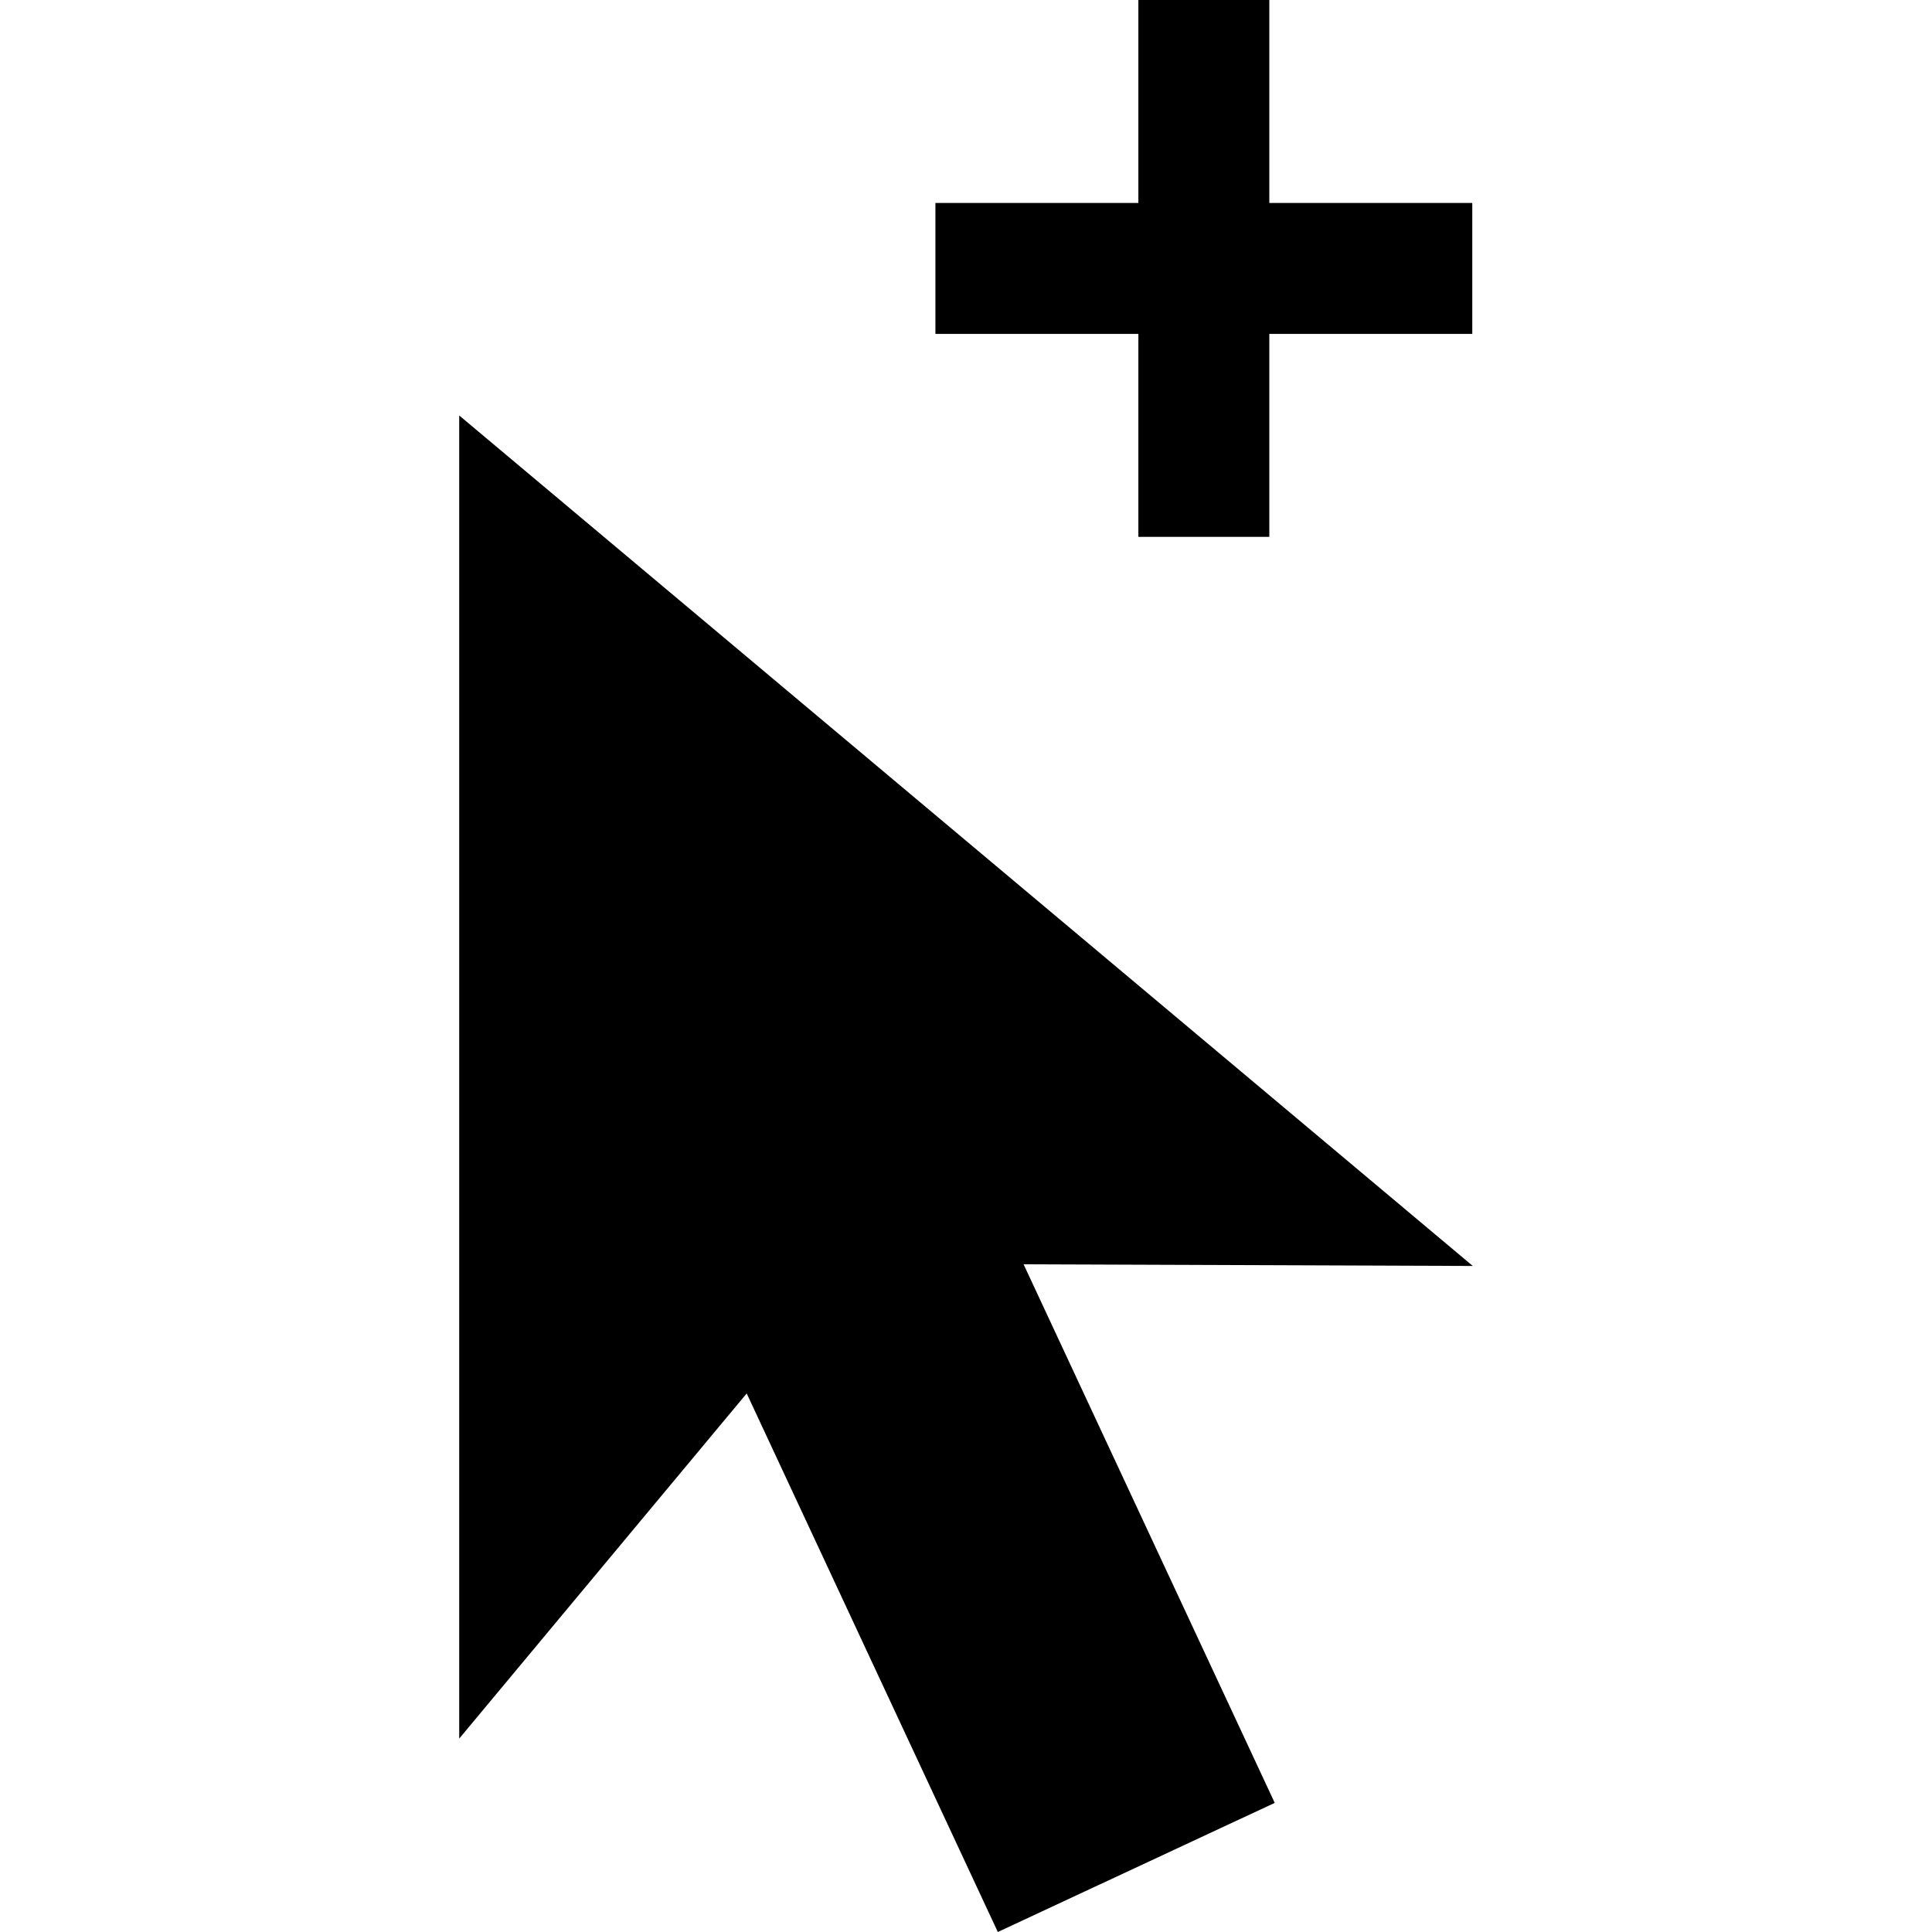
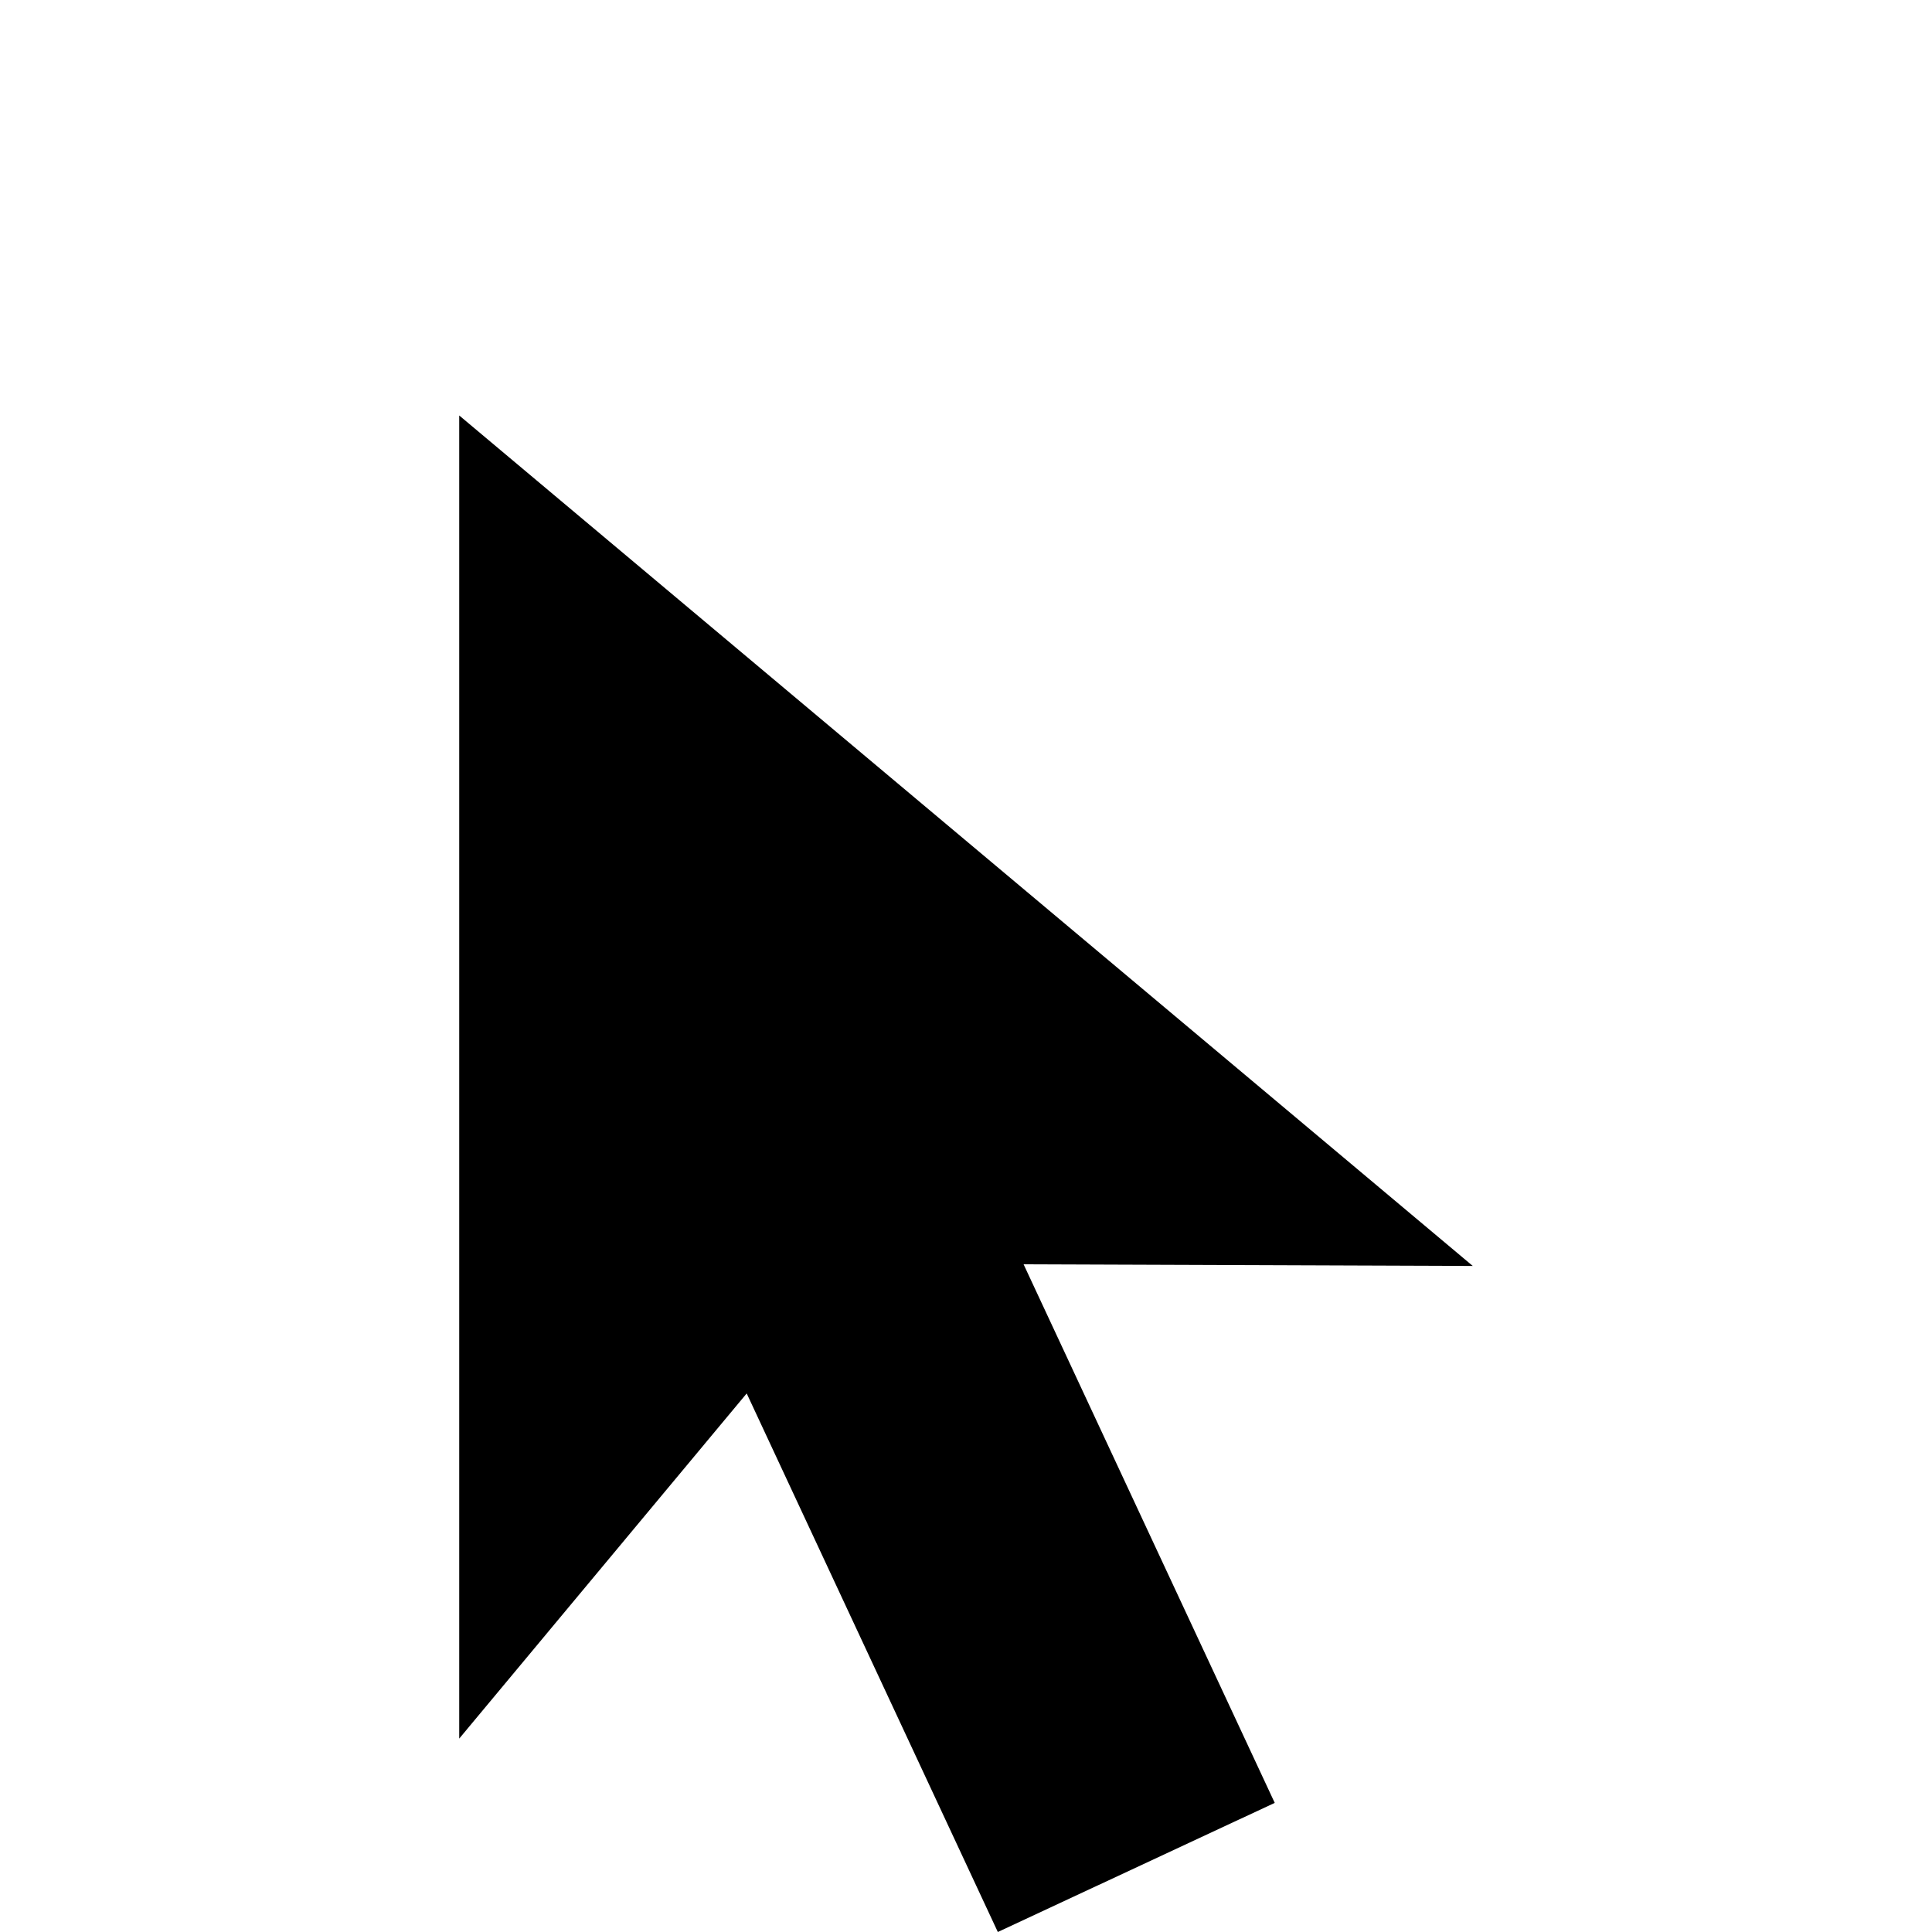
<svg xmlns="http://www.w3.org/2000/svg" fill="#000000" height="800px" width="800px" version="1.1" id="Layer_1" viewBox="0 0 442.641 442.641" xml:space="preserve">
  <g>
    <polygon points="337.429,290.044 105.212,95.19 105.212,398.329 171.075,319.251 228.612,442.641 292.054,413.058 234.516,289.668     " />
-     <polygon points="260.814,123 290.814,123 290.814,76.5 337.314,76.5 337.314,46.5 290.814,46.5 290.814,0 260.814,0 260.814,46.5    214.314,46.5 214.314,76.5 260.814,76.5  " />
  </g>
</svg>